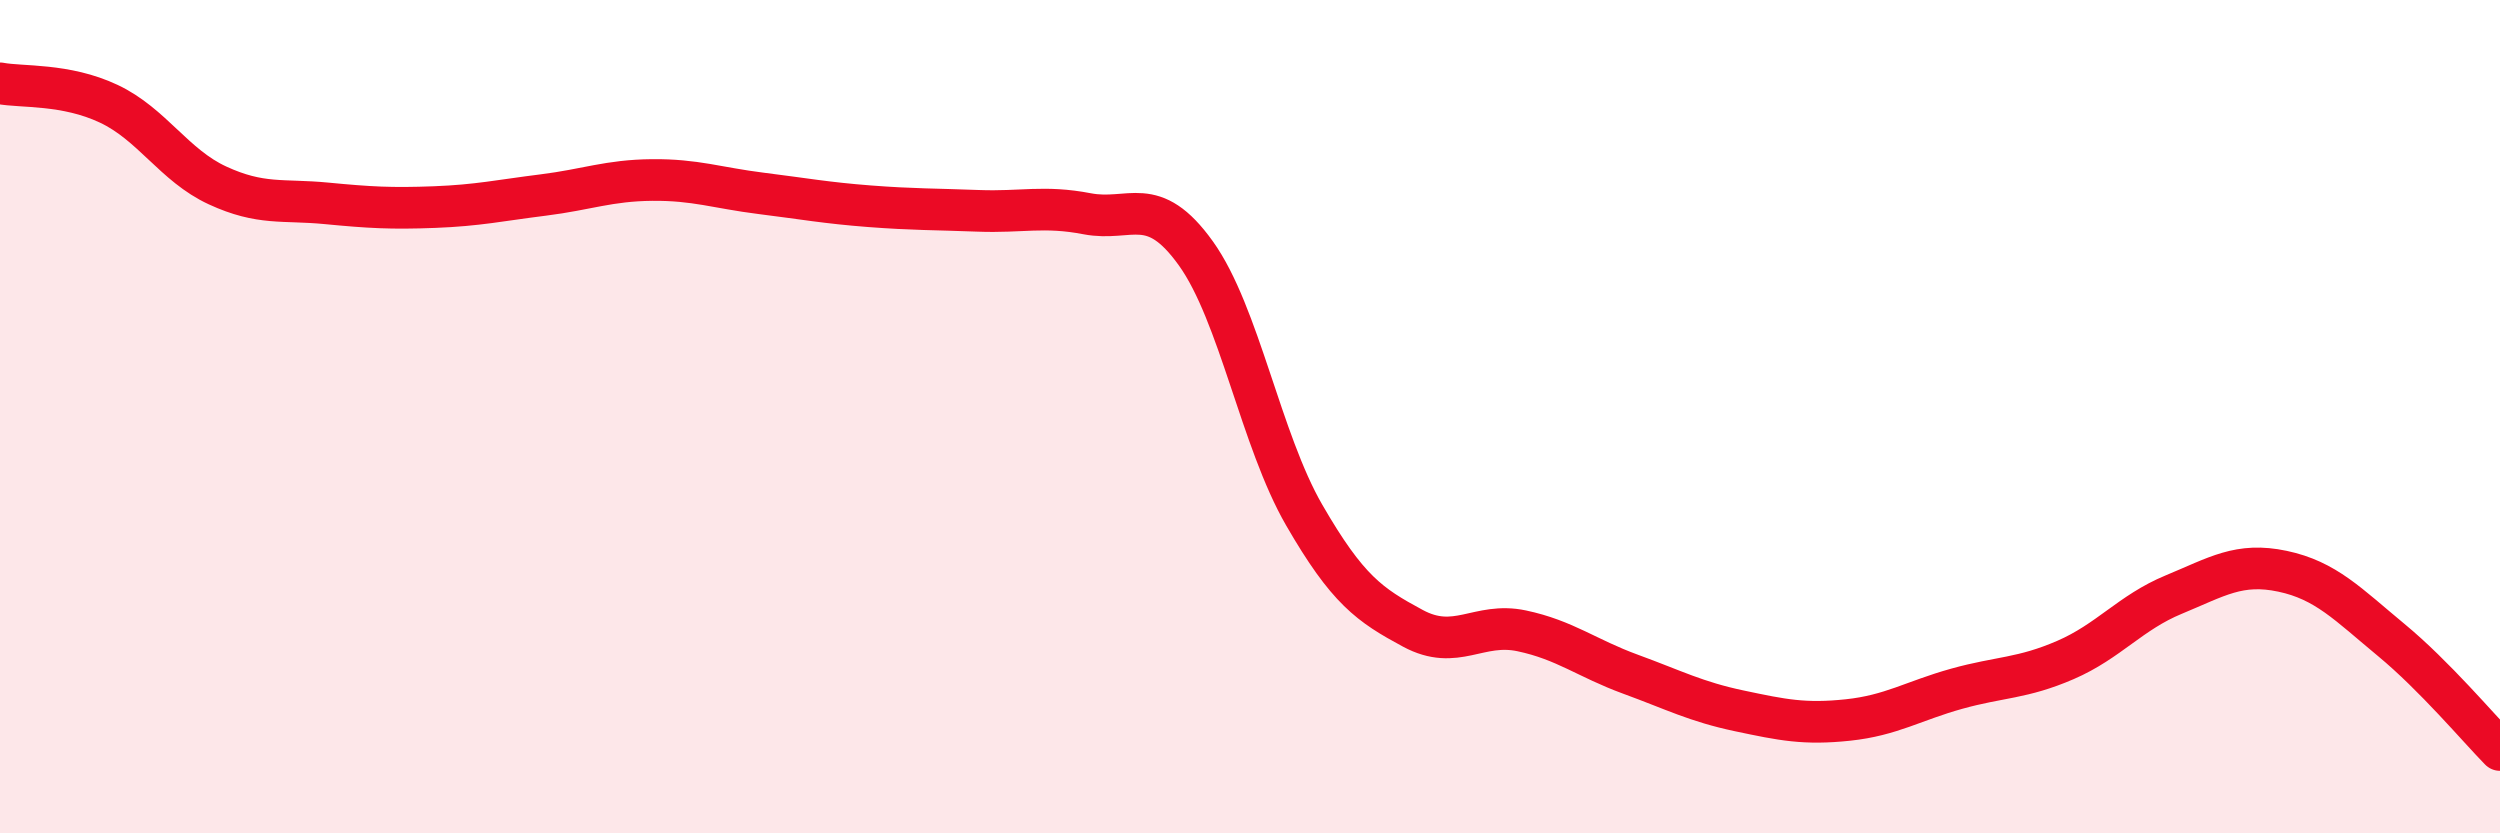
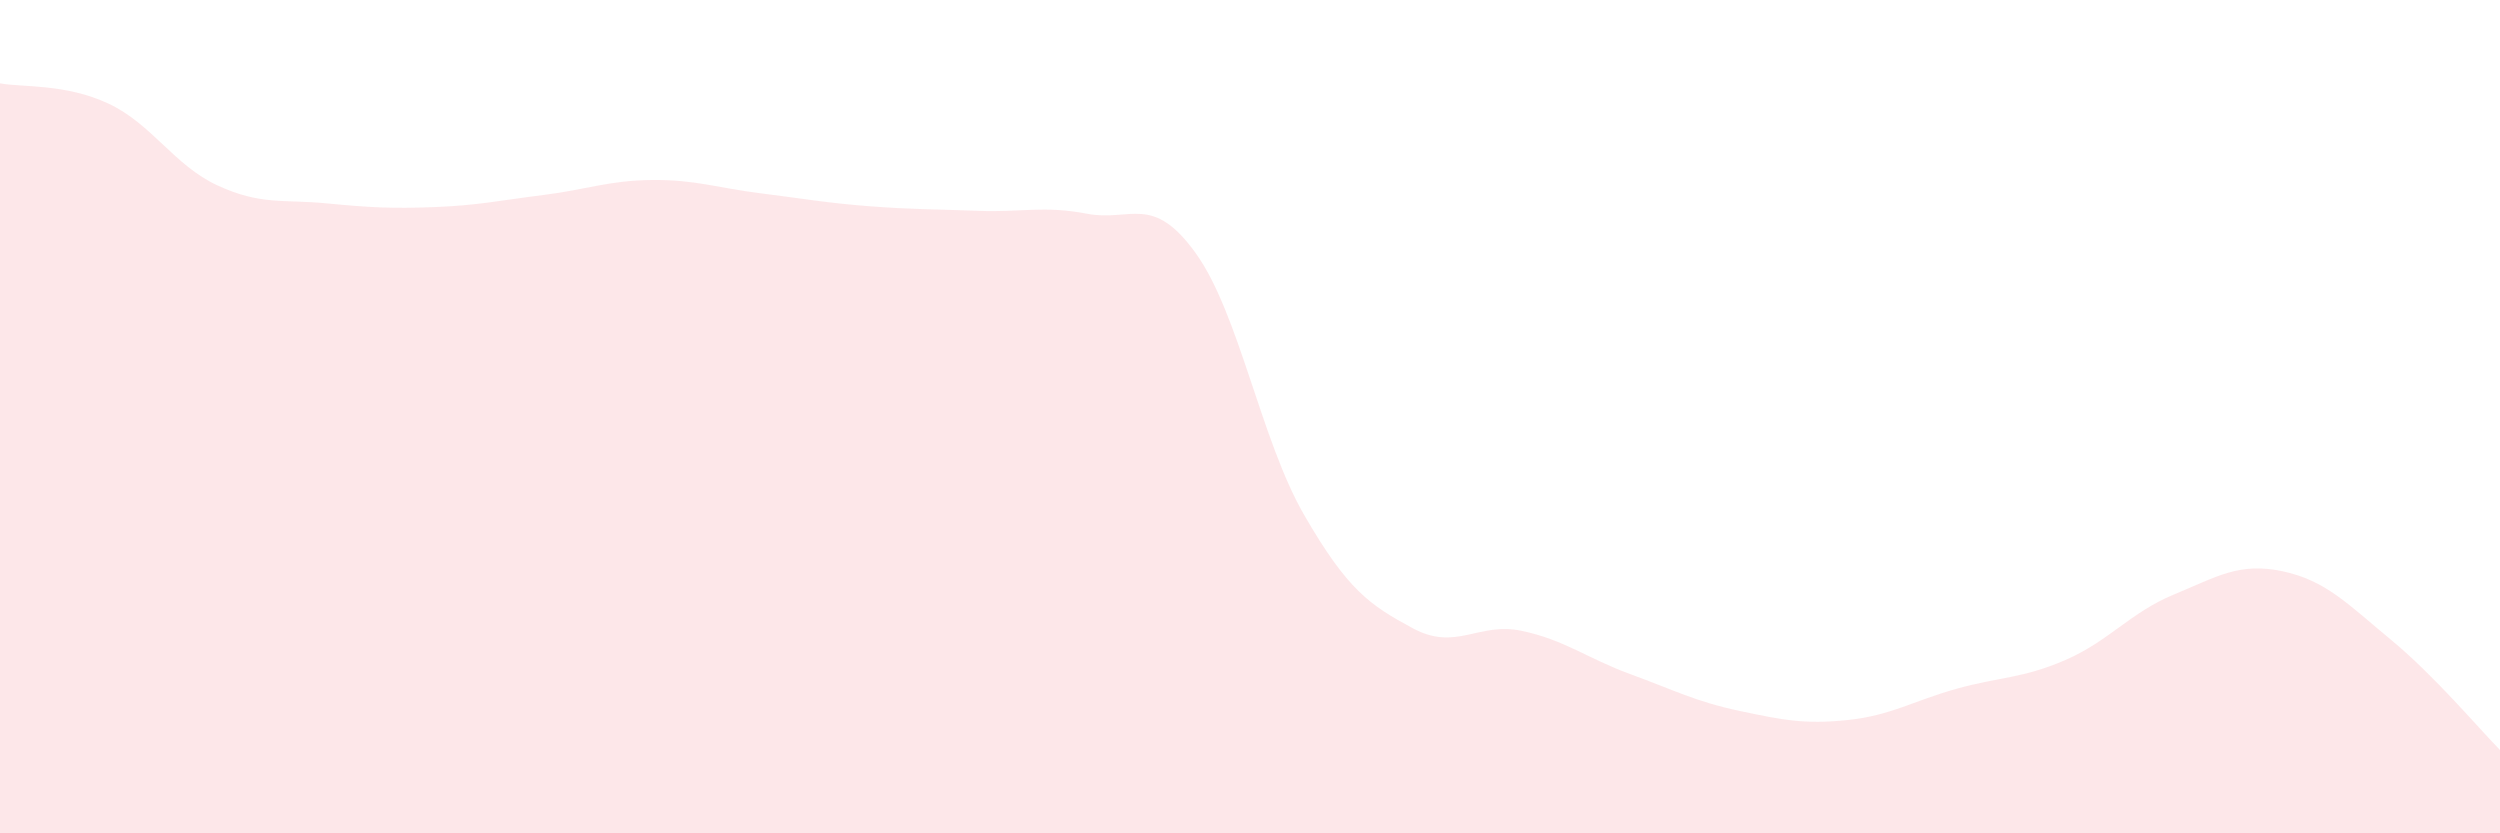
<svg xmlns="http://www.w3.org/2000/svg" width="60" height="20" viewBox="0 0 60 20">
  <path d="M 0,2 C 0.52,2.1 1.57,2 2.61,2.49 C 3.65,2.98 4.18,3.97 5.22,4.45 C 6.26,4.93 6.79,4.78 7.83,4.88 C 8.87,4.98 9.39,5.01 10.43,4.97 C 11.47,4.93 12,4.81 13.04,4.68 C 14.08,4.55 14.61,4.33 15.65,4.32 C 16.69,4.31 17.22,4.51 18.26,4.64 C 19.3,4.77 19.83,4.87 20.87,4.95 C 21.91,5.03 22.44,5.02 23.48,5.06 C 24.52,5.1 25.05,4.93 26.09,5.13 C 27.13,5.33 27.66,4.63 28.7,6.08 C 29.74,7.53 30.26,10.56 31.3,12.36 C 32.34,14.16 32.87,14.52 33.91,15.08 C 34.95,15.64 35.48,14.92 36.52,15.14 C 37.56,15.36 38.09,15.8 39.13,16.18 C 40.17,16.56 40.7,16.84 41.74,17.06 C 42.78,17.28 43.31,17.39 44.35,17.28 C 45.39,17.17 45.92,16.82 46.96,16.53 C 48,16.24 48.53,16.29 49.57,15.84 C 50.61,15.39 51.13,14.7 52.17,14.27 C 53.21,13.84 53.74,13.49 54.78,13.71 C 55.82,13.93 56.35,14.5 57.39,15.36 C 58.43,16.22 59.48,17.47 60,18L60 20L0 20Z" fill="#EB0A25" opacity="0.1" stroke-linecap="round" stroke-linejoin="round" />
-   <path d="M 0,2 C 0.52,2.1 1.57,2 2.61,2.49 C 3.65,2.98 4.18,3.97 5.22,4.45 C 6.26,4.93 6.79,4.78 7.83,4.88 C 8.87,4.98 9.39,5.01 10.43,4.97 C 11.47,4.93 12,4.81 13.04,4.68 C 14.08,4.55 14.61,4.33 15.65,4.32 C 16.69,4.31 17.22,4.51 18.26,4.64 C 19.3,4.77 19.83,4.87 20.87,4.95 C 21.91,5.03 22.44,5.02 23.48,5.06 C 24.52,5.1 25.05,4.93 26.09,5.13 C 27.13,5.33 27.66,4.63 28.7,6.08 C 29.74,7.53 30.26,10.56 31.3,12.36 C 32.34,14.16 32.87,14.52 33.91,15.08 C 34.95,15.64 35.48,14.92 36.52,15.14 C 37.56,15.36 38.09,15.8 39.13,16.18 C 40.17,16.56 40.7,16.84 41.74,17.06 C 42.78,17.28 43.31,17.39 44.35,17.28 C 45.39,17.17 45.92,16.82 46.96,16.53 C 48,16.24 48.53,16.29 49.57,15.84 C 50.61,15.39 51.13,14.7 52.17,14.27 C 53.21,13.84 53.74,13.49 54.78,13.71 C 55.82,13.93 56.35,14.5 57.39,15.36 C 58.43,16.22 59.48,17.47 60,18" stroke="#EB0A25" stroke-width="1" fill="none" stroke-linecap="round" stroke-linejoin="round" />
</svg>